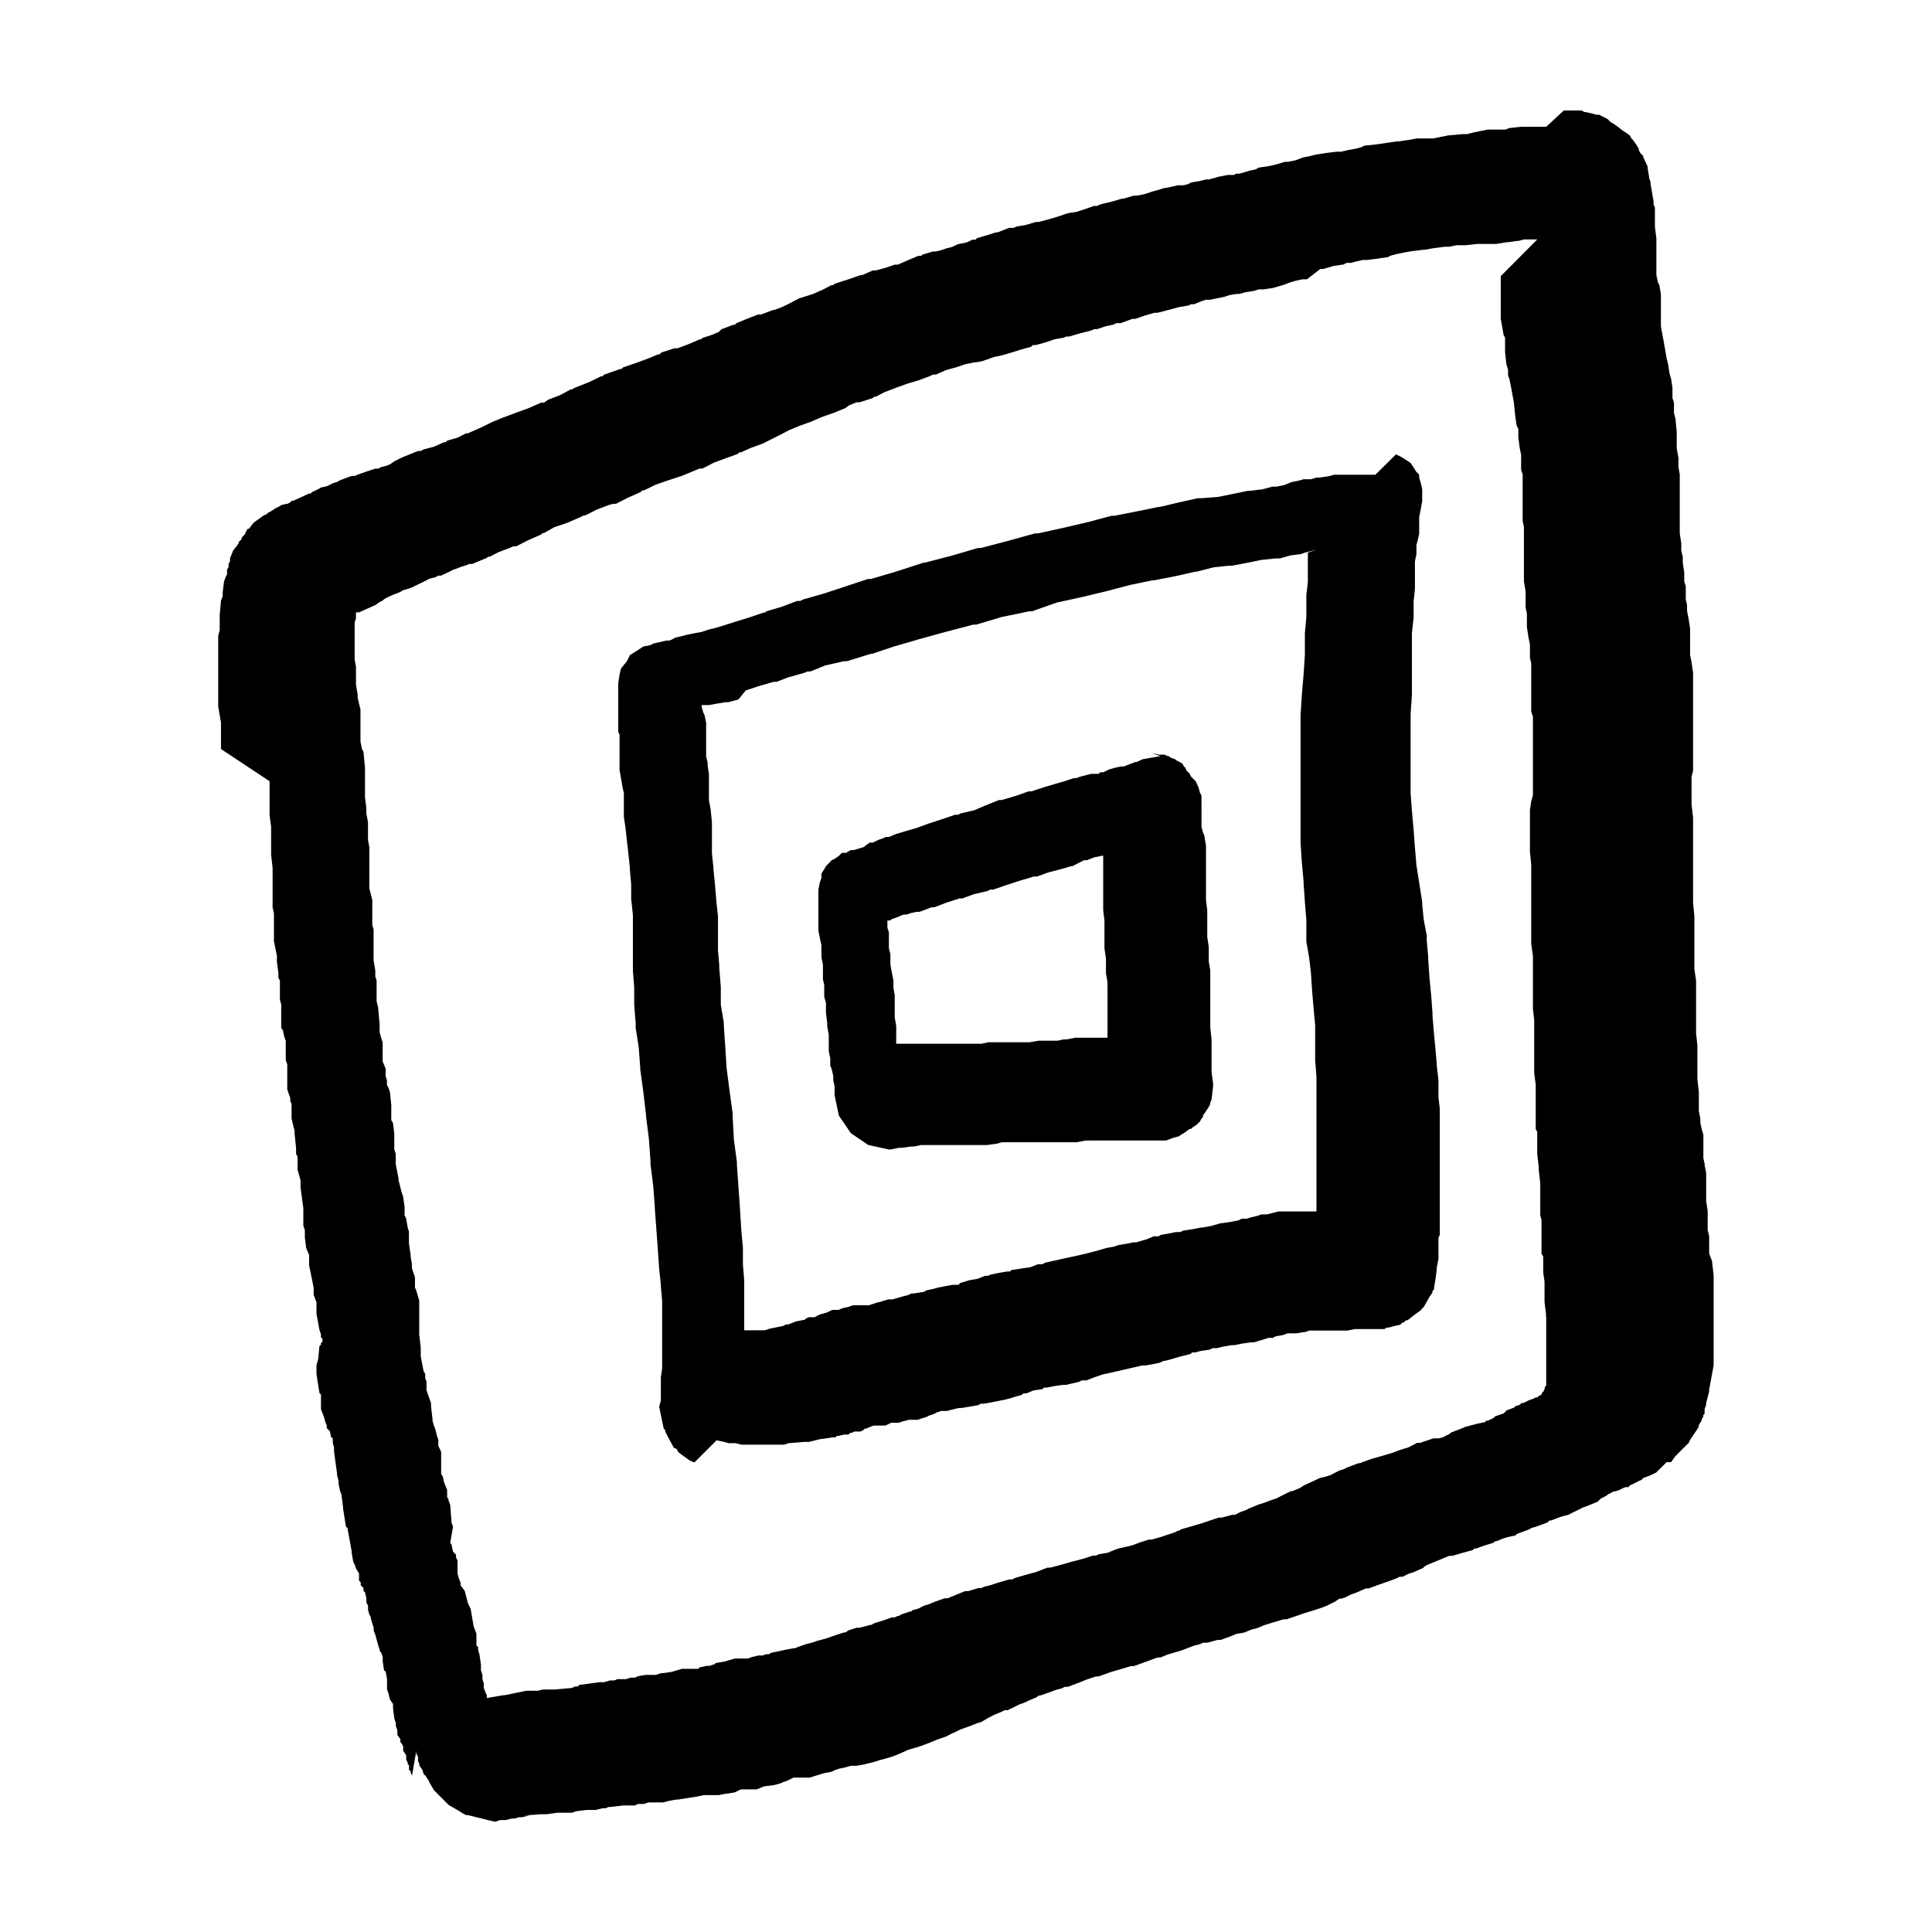
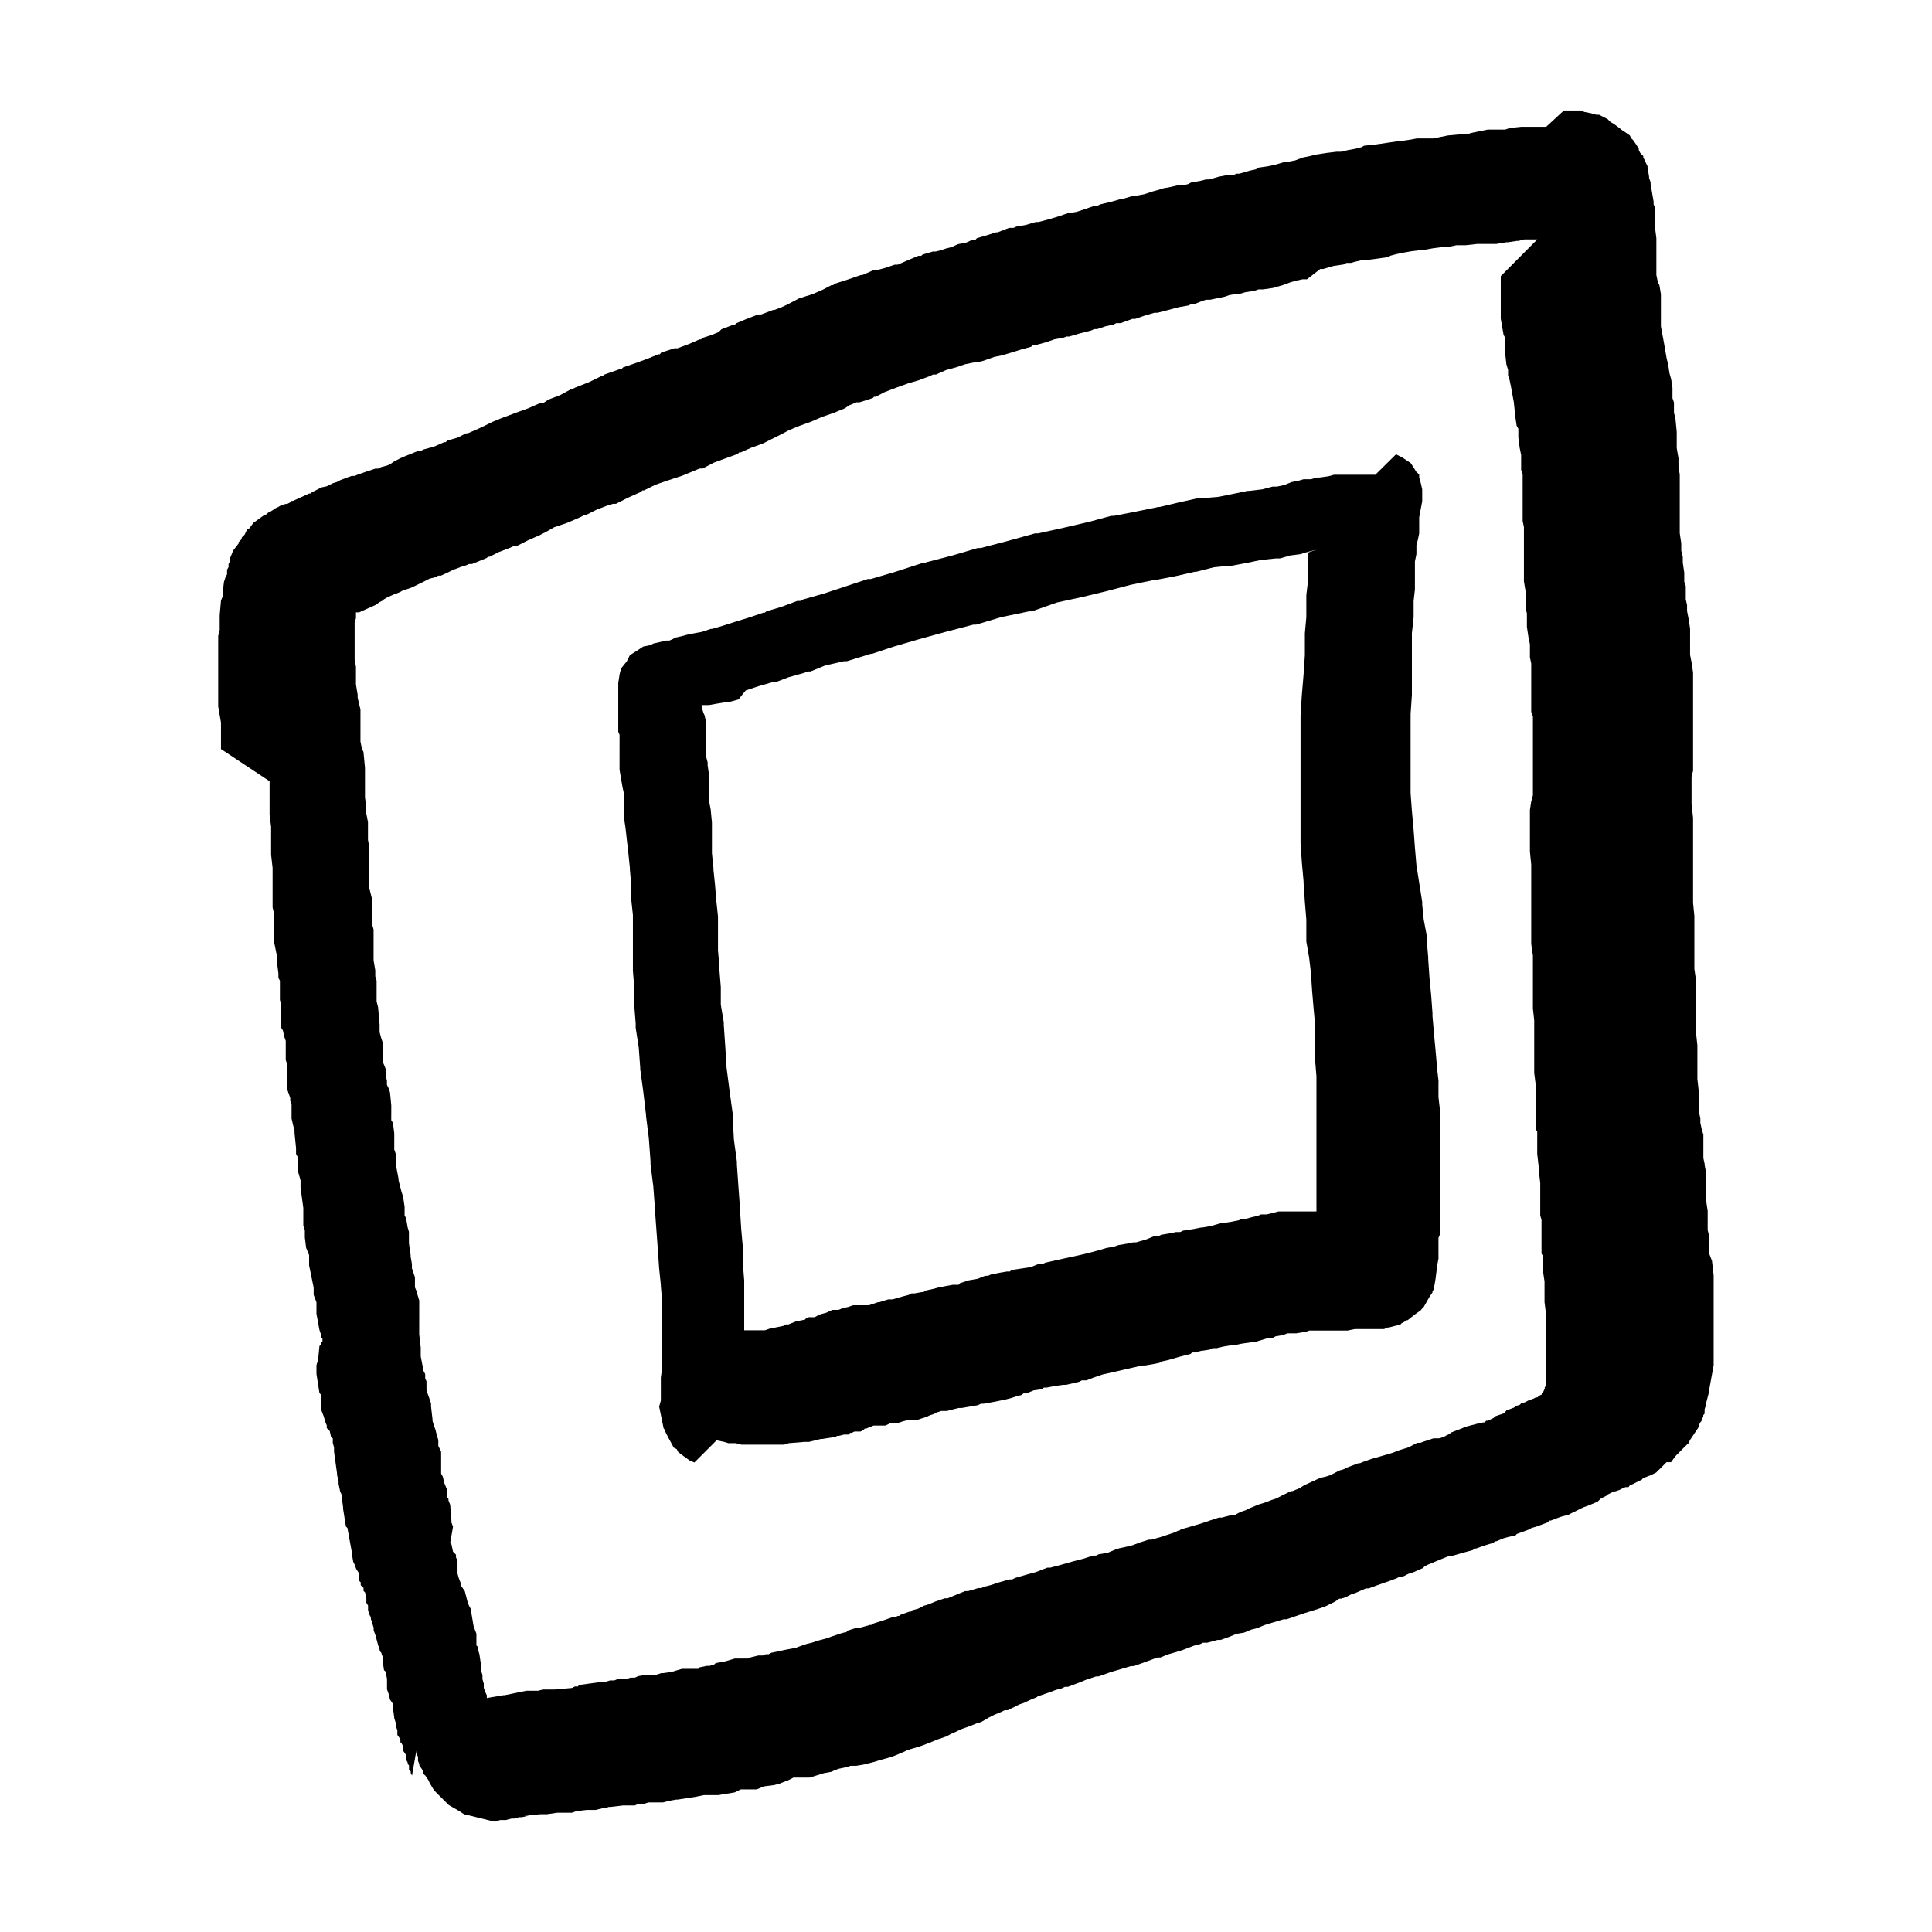
<svg xmlns="http://www.w3.org/2000/svg" fill="#000000" width="800px" height="800px" version="1.1" viewBox="144 144 512 512">
  <g>
-     <path d="m465.08 427.62v-8.152l-0.344-3.129v-15.191l-0.398-2.289v-3.871l-0.402-2.734v-7.008l-0.336-2.734v-14.398l-0.453-2.746-0.336-0.734-0.402-1.535v-5.07l-0.004-1.207v-1.953l-0.398-0.781-0.402-1.484-0.387-0.801-0.352-0.801-0.449-0.395-0.344-0.395-0.398-0.344-0.395-0.801-0.348-0.398-0.453-0.395-0.336-0.801-0.402-0.352-0.398-0.781-1.535-0.801-0.402-0.344-1.145-0.402-0.453-0.402-0.355 0.004-0.789-0.402h-1.543l-1.941-0.395 2.336 0.789-4.664 0.809-1.602 0.734h-0.332l-3.141 1.195h-0.734l-1.602 0.352-1.535 0.449-1.535 0.746h-0.805l-0.398 0.398h-1.941l-3.129 0.801-0.789 0.344-0.742-0.004-2.336 0.781-2.731 0.801-2.734 0.801-3.481 1.145h-0.738l-3.18 1.125-3.875 1.152h-0.742l-3.93 1.582-2.68 1.145-3.473 0.789-0.801 0.402h-0.801l-3.531 1.203-3.473 1.133-3.129 1.145-2.734 0.789-2.68 0.801-1.934 0.801h-0.789l-0.746 0.332-1.195 0.414-1.547 0.734h-0.789l-1.145 0.801-0.449 0.395-2.68 0.801h-0.742l-0.789 0.402-0.402 0.332h-0.402l-0.406 0.008h-0.402l-0.801 0.801-1.133 0.801-0.801 0.344-0.344 0.449-0.395 0.344-0.742 0.801-0.457 0.801-0.734 1.133v1.141l-0.414 1.195-0.395 1.934v10.879l0.395 1.953 0.414 1.926v3.141l0.395 1.996v3.875l0.344 1.535v3.117l0.457 1.559v2.668l0.332 2.742v0.789l0.414 2.336v4.285l0.395 1.926v1.93l0.344 0.801 0.457 1.945v1.129l0.344 1.602v2.34l1.133 5.394 3.188 4.676 4.613 3.129 5.465 1.195h0.402l2.277-0.453h0.801l2.328-0.336h0.801l1.934-0.402h17.484l2.734-0.387 1.148-0.344h19.832l2.387-0.457h1.148l1.91-0.012h18.285l1.941-0.734 1.547-0.402 0.449-0.398 0.742-0.402 1.547-1.133h0.395l0.398-0.414 1.148-0.734 0.387-0.457 0.402-0.332 0.398-0.801 0.402-0.332v-0.469l0.789-1.137 0.742-1.145 0.398-0.789v-0.402l0.344-0.734 0.449-3.93-0.449-3.477-0.008-0.398zm-27.578-21.367v12.758h-8.547l-2.336 0.449h-0.801l-1.535 0.344h-5.07l-2.328 0.402h-10.891l-1.934 0.398h-22.555v-4.676l-0.391-2.328v-5.863l-0.344-1.949v-1.934l-0.457-2.277-0.344-1.926v-2.738l-0.402-1.602v-4.262l-0.395-1.195v-1.93h0.797l0.344-0.352 1.195-0.395 1.934-0.801h0.742l1.195-0.395 1.547-0.344h0.801l3.129-1.203h0.738l3.141-1.195 3.473-1.133h0.781l3.141-1.145 3.473-0.801 0.801-0.402h0.801l3.473-1.195 3.465-1.133 3.875-1.145h0.801l3.129-1.125 3.141-0.801 2.731-0.801h0.336l3.133-1.594h0.742l1.934-0.75 1.941-0.395 0.457-0.082v14.488l0.332 2.68v7.398l0.398 2.734v3.871l0.402 2.336-0.004 2.004z" />
    <path d="m525.22 431.2v-0.801l-0.449-3.875v-0.395l-0.344-3.875-0.398-4.289-0.402-4.656v-0.801l-0.344-4.676-0.449-4.664-0.344-5.019 0.008-0.371-0.398-4.676v-1.195l-0.801-4.223-0.395-3.918v-0.75l-0.801-5.062-0.734-4.676-0.398-4.664-0.344-4.664-0.457-5.074-0.344-4.676v-20.965l0.344-5.062v-16.355l0.457-4.273v-4.277l0.344-3.078v-7.402l0.398-1.934v-2.387l0.395-1.484 0.336-1.602v-4.266l0.801-4.262v-3.156l-0.336-1.527-0.465-1.602v-0.746l-0.336-0.395-0.395-0.344-0.742-1.195-0.801-1.203-2.387-1.547-1.484-0.734-5.465 5.406h-10.934l-1.484 0.402-2.387 0.344h-0.742l-1.535 0.449h-1.941l-1.199 0.352-1.996 0.402-1.934 0.789-1.941 0.406h-1.133l-2.734 0.727-3.473 0.402h-0.398l-3.875 0.801-3.875 0.789-4.332 0.352h-1.133l-5.074 1.133-5.066 1.195h-0.336l-5.871 1.203-5.863 1.145h-0.746l-5.856 1.582-6.621 1.547-6.941 1.527h-0.789l-7.012 1.945-7.356 1.926h-0.793l-6.609 1.949-7.402 1.926h-0.344l-7.402 2.398-6.602 1.945h-0.801l-5.809 1.934-5.871 1.934-5.414 1.535-0.789 0.402h-0.801l-4.273 1.594-3.902 1.16-0.402 0.344h-0.395l-3.481 1.195-3.875 1.195-3.531 1.133-2.734 0.789h-0.332l-2.398 0.801-1.934 0.352-1.941 0.395-1.547 0.414-1.535 0.332-0.789 0.449-0.801 0.344h-0.793l-3.481 0.801-0.734 0.402-1.945 0.395-1.195 0.801-2.336 1.477-0.789 1.602-1.547 1.926-0.395 1.602-0.344 2.266v12.91l0.344 0.781v2.684l-0.004 1.168v5.422l0.395 2.336 0.402 2.336 0.344 1.535v6.269l0.457 3.078 0.344 3.117 0.395 3.481 0.402 3.875v0.449l0.344 3.875v3.875l0.457 4.281v14.75l0.344 4.344v4.676l0.395 4.996v1.145l0.801 5.129 0.402 5.414v0.395l0.789 5.805 0.742 6.258v0.352l0.742 5.809 0.457 6.266v0.789l0.734 5.805 0.402 5.477v0.344l0.402 5.465 0.402 5.477 0.344 5.008 0.449 4.316v0.352l0.344 3.875v17.871l-0.344 2.398v6.156l-0.449 1.602 1.195 5.805 0.402 0.395v0.387l0.789 1.547 1.484 2.742 0.789 0.387 0.402 0.801 1.535 1.137 1.594 1.148 1.148 0.457 5.871-5.871 1.934 0.395 1.199 0.363h1.938l1.547 0.395h11.285l1.195-0.395 4.223-0.348h1.191l3.129-0.781h0.344l2.731-0.414h0.801l0.344-0.387h0.449l1.484-0.352h1.191l0.402-0.449h0.402l0.734-0.352h1.605l0.801-0.387 0.332-0.395h0.402l0.734-0.336 1.203-0.465h3.137l1.547-0.742h1.938l1.195-0.387 1.535-0.402h2.34l1.148-0.398 1.195-0.352 0.742-0.387 1.195-0.395 0.742-0.406 1.195-0.395h1.547l1.195-0.336 1.934-0.465h0.797l1.934-0.328 2.336-0.402 0.789-0.398h0.742l1.996-0.352 2.277-0.449 1.602-0.332 1.527-0.406 1.199-0.395 1.477-0.387 0.465-0.414h0.742l1.996-0.801 2.281-0.328 0.387-0.402h0.742l1.996-0.398 2.328-0.332h0.801l3.477-0.801 0.734-0.387h1.203l1.934-0.754 2.336-0.801 3.531-0.789 3.473-0.801 3.465-0.797h0.801l1.941-0.332 1.934-0.395 0.801-0.406 1.594-0.344 2.672-0.789 3.141-0.801 0.344-0.387h0.789l1.594-0.414 2.277-0.328 0.801-0.395h1.133l1.594-0.398 2.348-0.402h0.73l1.941-0.398 2.398-0.344h0.789l2.676-0.801 1.195-0.387h1.145l0.789-0.414 1.941-0.328 1.148-0.453h2.32l2-0.336h0.344l1.133-0.402h10.125l1.941-0.398h7.793l0.742-0.402h0.453l1.484-0.398 1.594-0.344 0.336-0.387 0.789-0.414 0.402-0.387h0.398l1.941-1.535 1.133-0.801 0.465-0.344 0.336-0.457 0.395-0.344 1.547-2.731 0.789-1.145v-0.453l0.402-0.328v-0.414l0.398-2.336 0.344-2.727v-0.352l0.449-2.387-0.008-1.211v-4.277l0.352-0.801v-33.43l-0.352-3.066v-3.547zm-34.625-140.75v7.824l-0.402 3.461v5.82l-0.387 4.273v5.805l-0.344 5.133-0.457 5.414-0.344 5.402v33.84l0.344 5.125 0.457 5.019v0.395l0.344 5.062 0.387 4.676v5.805l0.742 4.289 0.465 3.918 0.336 5.019 0.395 4.664 0.398 4.273v9.352l0.344 4.266v35.766h-8.547l-0.34-0.012h-1.137l-1.594 0.406-1.586 0.395h-1.492l-0.789 0.332-1.934 0.469-1.195 0.332-1.207 0.004-0.734 0.398-1.941 0.398-2.348 0.352h-0.387l-2.742 0.781-2.336 0.414h-0.336l-1.941 0.387-2.731 0.414-0.801 0.387h-1.133l-1.594 0.332-2.336 0.398-0.742 0.402h-1.203l-1.934 0.801-2.731 0.789h-0.742l-1.594 0.336-2.336 0.395-1.188 0.406-1.941 0.344-2.731 0.789-3.078 0.801-3.527 0.789-3.426 0.734-3.527 0.801-0.789 0.406h-1.148l-1.941 0.781-2.398 0.352-2.676 0.398-0.395 0.402h-0.801l-1.934 0.328-2.336 0.465-0.734 0.336-0.805 0.012-1.941 0.789-2.336 0.402-1.195 0.387-1.133 0.352-0.402 0.449h-1.547l-1.934 0.352-1.934 0.387-1.594 0.414-1.535 0.328-0.801 0.453h-0.395l-1.949 0.344h-0.793l-0.742 0.398-1.535 0.398-1.195 0.344-1.547 0.449h-1.121l-1.195 0.352-1.203 0.395h-0.332l-1.203 0.406-1.203 0.395h-4.207l-1.199 0.434-1.535 0.344-1.145 0.457h-1.602l-1.594 0.742-1.477 0.402-0.801 0.336-0.789 0.453h-1.594l-0.742 0.348-0.395 0.395h-0.352l-1.934 0.387-1.996 0.801h-0.742l-0.449 0.344-1.934 0.398-1.934 0.402-1.148 0.398h-5.473v-13.211l-0.344-4.266v-4.332l-0.449-5.019-0.344-5.465v-0.344l-0.402-5.477-0.402-5.805v-0.789l-0.789-5.801-0.344-6.277v-0.789l-0.801-5.82-0.801-6.195-0.332-5.414-0.402-5.871-0.004-0.754-0.789-4.656v-4.676l-0.414-5.144v-0.734l-0.332-3.875v-8.953l-0.457-4.324-0.344-4.223-0.402-3.875v-0.449l-0.402-3.875v-8.133l-0.332-3.481-0.457-2.387-0.004-2.277v-4.668l-0.344-2.398v-0.746l-0.402-1.535v-8.992l-0.402-1.934-0.332-0.727-0.457-1.559v-0.449h1.938l1.934-0.344 2.398-0.402h0.809l2.68-0.734 1.934-2.398 3.473-1.145 3.934-1.133h0.746l3.129-1.195 4.281-1.203 0.789-0.344h0.789l3.875-1.582 5.019-1.145h0.789l6.277-1.945h0.332l5.82-1.934 6.66-1.941 7.004-1.934 7.402-1.934h0.746l6.609-1.984 7.406-1.535h0.742l6.613-2.336 7.059-1.535 6.609-1.602 5.809-1.535 5.809-1.203h0.387l5.879-1.133 5.008-1.145h0.398l4.676-1.195 3.875-0.402h0.801l4.266-0.801 3.527-0.727 3.875-0.406h1.145l2.731-0.789 2.734-0.344 1.148-0.402 1.594-0.402 1.535-0.395z" />
    <path d="m597.69 478.14-0.742-1.934v-4.672l-0.395-1.527v-5.074l-0.406-2.727v-0.754l0.004-0.398v-6.269l-0.395-1.941v-0.348l-0.344-1.582v-6.207l-0.457-1.535-0.344-1.602v-1.137l-0.398-1.941v-5.062l-0.387-3.481v-8.941l-0.344-3.129v-14.027l-0.457-3.066v-14.02l-0.344-3.523v-22.551l-0.402-3.481v-7.344l0.402-1.594v-26.031l-0.402-2.734-0.387-1.934v-6.996l-0.352-2.336-0.449-2.336v-1.547l-0.344-1.527v-3.535l-0.398-1.133v-2.398l-0.395-2.672v-1.547l-0.398-1.602v-1.926l-0.402-2.731v-15.57l-0.336-1.926v-2.336l-0.465-2.734v-4.262l-0.336-3.481-0.395-1.602v-2.719l-0.398-1.133v-2.746l-0.344-2.281-0.449-1.594-0.352-2.336-0.387-1.535-0.742-4.273-0.789-4.262v-8.543l-0.402-2.387-0.398-0.75-0.402-1.926v-9.746l-0.387-3.074v-5.074l-0.344-0.801v-0.766l-0.801-4.676v-0.469l-0.398-1.133v-0.332l-0.402-2.41v-0.328l-1.133-2.398v-0.336l-0.402-0.395-0.398-0.414-0.395-0.781v-0.352l-0.742-1.195-0.801-1.133-0.422-0.402-0.414-0.789-1.133-0.801-1.137-0.742-0.457-0.414-1.543-1.125-0.742-0.402-0.457-0.402-0.344-0.402-2.328-1.195h-0.742l-1.188-0.352-1.996-0.395-0.746-0.379h-4.668l-4.676 4.32h-6.594l-3.129 0.332-1.145 0.414h-4.676l-1.949 0.395-1.934 0.402-1.594 0.402h-1.137l-3.875 0.352-1.93 0.387-1.934 0.402h-4.336l-2.277 0.402-2.727 0.395-0.414-0.004-2.328 0.344-3.129 0.457-3.141 0.332-0.734 0.402-1.547 0.402-1.941 0.352-1.922 0.445h-1.195l-2.734 0.332-2.68 0.414-1.594 0.395-1.945 0.402-1.934 0.734-1.941 0.391h-0.789l-2.734 0.801-1.941 0.402-2.336 0.332-0.734 0.457-1.602 0.344-2.727 0.801h-0.801l-0.742 0.344h-1.539l-2.387 0.457-1.145 0.332-1.535 0.402h-0.738l-1.594 0.402-2.336 0.402-0.742 0.402-1.195 0.332h-1.547l-1.934 0.457-1.93 0.344-1.199 0.395-1.543 0.414-2.387 0.781-1.945 0.352h-0.73l-2.742 0.801h-0.398l-2.742 0.801-3.066 0.723-0.805 0.41h-0.789l-2.277 0.789-2.387 0.789-2.277 0.352-1.203 0.395-1.188 0.414-2.68 0.801-2.734 0.727h-0.73l-2.742 0.801-2.387 0.402-0.742 0.344h-1.188l-3.082 1.195h-0.398l-2.336 0.742-2.731 0.789-0.344 0.402h-0.801l-1.594 0.742-2.281 0.457-1.594 0.734-1.535 0.395-1.203 0.414-1.535 0.395h-0.746l-2.731 0.801-0.402 0.344h-0.734l-2.734 1.145-2.734 1.195h-0.797l-2.336 0.801-2.68 0.734h-0.801l-2.731 1.203h-0.402l-3.473 1.195-3.531 1.133-0.344 0.352h-0.457l-2.277 1.195-2.734 1.195-3.547 1.117-0.789 0.402-2.277 1.195-1.594 0.75-1.934 0.734h-0.344l-3.141 1.195h-0.797l-3.141 1.203-2.68 1.133-0.395 0.395h-0.402l-3.133 1.195-0.344 0.352-0.402 0.402-1.996 0.801-2.277 0.734-0.395 0.395h-0.402l-2.734 1.195-3.078 1.152h-0.797l-3.531 1.133-0.344 0.457h-0.402l-2.742 1.133-3.129 1.145-3.473 1.195-0.402 0.414h-0.344l-4.332 1.527-0.332 0.402h-0.414l-3.129 1.535-3.875 1.535-0.789 0.457h-0.344l-2.734 1.484-3.129 1.195-1.164 0.789h-0.742l-3.481 1.535-3.129 1.125-4.273 1.602-0.789 0.352-1.148 0.449-3.129 1.547-3.473 1.527h-0.457l-2.277 1.145-2.734 0.789-0.402 0.414h-0.402l-2.731 1.195-2.731 0.734-0.742 0.402h-0.746l-1.934 0.789-1.996 0.801-0.734 0.344-1.594 0.801-1.145 0.801-0.801 0.332-1.535 0.402-0.801 0.402h-0.742l-2.387 0.789-2.277 0.801-0.801 0.344h-0.789l-1.133 0.395-1.941 0.742-0.801 0.449-1.133 0.352-1.602 0.801-1.535 0.332-0.789 0.457-1.547 0.734-0.395 0.402h-0.414l-4.262 1.945h-0.402l-0.344 0.395-0.801 0.414-0.398 0.004-1.203 0.332-0.734 0.449-0.742 0.344-1.195 0.801-0.801 0.402-0.395 0.395-0.801 0.352-2.68 1.926-1.188 1.578h-0.344l-0.457 0.801-0.332 0.742-0.801 0.801v0.395l-0.801 0.801v0.344l-1.484 1.926-0.449 1.145-0.344 0.801v0.789l-0.402 0.801v0.801l-0.395 0.727v1.203l-0.402 0.75-0.402 1.195-0.344 2.731v1.145l-0.457 1.133-0.344 3.875v3.938l-0.395 1.547v18.699l0.734 4.262v7.027l12.883 8.531v8.941l0.402 3.141v7.406l0.395 3.465v10.48l0.352 1.547v7.406l0.789 3.883v1.582l0.402 3.066v1.195l0.395 0.742v5.117l0.344 1.152v6.203l0.457 0.742 0.344 1.602 0.402 1.129v5.078l0.395 1.188v6.606l0.801 2.266v0.801l0.344 0.801v3.859l0.457 1.941 0.332 1.188v0.742l0.402 3.93v1.543l0.402 0.789v3.473l0.344 1.188 0.445 1.562v1.941l0.734 5.406v4.672l0.402 1.203v1.93l0.344 2.75 0.789 1.926v2.734l1.203 5.871v1.93l0.742 1.941v3.074l0.789 4.273 0.402 1.195v0.801l0.402 0.328v0.801l-0.402 0.344v0.457l-0.402 0.344-0.332 3.531-0.457 1.547v1.188l0.004 0.34v0.801l0.789 5.062 0.402 0.402v3.859l0.742 1.945 0.457 1.582 0.332 0.742v0.746l0.801 0.801 0.344 1.582 0.457 0.348v1.195l0.332 1.188v1.133l0.801 5.805v0.414l0.402 1.535v0.789l0.402 1.934 0.344 0.801 0.449 3.465v0.406l0.746 4.68 0.402 0.387 1.133 6.219v0.395l0.402 2.336 0.395 0.801 0.402 1.125 0.742 1.152v1.934l0.449 0.453v0.742l0.344 0.387 0.402 0.352v0.801l0.402 0.395 0.344 1.535v1.191l0.449 0.75v1.191l0.352 1.188 0.395 0.734v0.402l0.742 2.348v0.734l0.449 1.188 0.742 2.731 0.402 1.188v0.352l0.402 0.398 0.402 1.203v1.133l0.344 2.332 0.449 0.406 0.344 1.93v2.746l0.402 1.129 0.402 1.602 0.789 1.145v1.125l0.352 2.727 0.395 1.215v0.734l0.402 1.199v1.195l0.801 1.133v0.801l0.344 0.344 0.395 0.789v1.137l0.801 1.199v1.191l0.402 0.75v0.387l0.344 0.344v1.188l0.449 0.402v0.398l0.344 0.734 1.148-6.609v0.801l0.449 0.801v1.129l0.344 0.801v0.344l0.801 1.188 0.395 1.203 0.402 0.328 0.801 1.195 0.344 0.75 1.133 1.926 1.195 1.195 0.742 0.75 0.789 0.789 1.203 1.199 2.672 1.535 1.203 0.789 0.742 0.344h0.457l6.918 1.707h0.457l1.137-0.398h1.535l1.547-0.402h0.789l1.145-0.352h0.793l1.934-0.449h-1.535l4.676-0.344h0.402l0.34 0.004h0.789l2.734-0.398h3.875l1.133-0.395 2.734-0.336h2.391l1.934-0.465h0.789l0.742-0.328h0.402l3.473-0.402h3.129l0.801-0.398h1.535l1.195-0.402h3.875l1.547-0.398 1.934-0.352h0.395l5.019-0.781 1.934-0.406h3.934l1.934-0.395h0.402l1.941-0.336 1.594-0.789h4.219l1.934-0.801 2.734-0.352 1.594-0.438 0.789-0.344 1.145-0.406 1.535-0.781h4.277l3.875-1.195 1.934-0.348 0.801-0.402 1.133-0.398 1.594-0.332 1.594-0.457h1.488l1.996-0.344 1.535-0.387 1.594-0.414 1.133-0.387 1.547-0.395 1.195-0.348 1.145-0.402 1.934-0.801 1.594-0.734 1.535-0.457 1.203-0.344 1.133-0.387 1.934-0.746 1.934-0.801 2.336-0.801 1.535-0.801 0.789-0.328 1.602-0.789 1.137-0.402 1.133-0.398 1.945-0.789 1.195-0.352 1.934-1.133 1.547-0.789 1.941-0.801 0.789-0.402h0.789l0.801-0.398 0.742-0.344 1.535-0.781 1.195-0.406 1.547-0.734 1.934-0.801 0.395-0.402h0.398l2.336-0.801 1.941-0.727 1.547-0.406 0.789-0.395h0.801l3.066-1.145 1.941-0.801 2.398-0.789 0.352-0.02h0.402l3.141-1.137 2.734-0.801 2.68-0.801h0.789l3.129-1.137 3.078-1.133h0.793l1.941-0.801 2.727-0.801 1.148-0.352 1.145-0.438 1.941-0.75 1.594-0.395 0.801-0.387h1.133l2.742-0.742h0.789l2.277-0.801 1.941-0.801 1.996-0.332 1.941-0.801 1.535-0.387 1.934-0.801 2.398-0.742 2.68-0.801h0.801l2.328-0.801 2.277-0.789 2.398-0.734 2.277-0.742 1.195-0.453 2.336-1.152 1.145-0.789h0.453l1.145-0.344 1.535-0.789 1.195-0.398 2.734-1.195h0.742l1.988-0.742 2.277-0.801 1.148-0.395 1.984-0.742 0.742-0.398h0.801l1.594-0.789 1.148-0.352 2.727-1.188 0.344-0.395 0.785-0.43 1.934-0.801 1.941-0.801 1.934-0.789h0.789l2.742-0.801 2.731-0.742 0.336-0.395h0.465l2.277-0.801 2.398-0.742 0.336-0.387h0.402l1.934-0.801 1.195-0.332 1.934-0.406 0.344-0.395 3.129-1.145 0.801-0.453 1.188-0.336 1.148-0.414 1.941-0.727 0.387-0.469h0.402l1.945-0.734 1.137-0.402 1.594-0.387 0.742-0.402 1.535-0.75 1.594-0.801 1.133-0.395 0.801-0.328 1.941-0.801 0.789-0.789 1.547-0.801 0.387-0.344 0.801-0.387 0.742-0.414h0.395l1.148-0.387 0.789-0.414 0.801-0.328h0.793l0.332-0.453 0.801-0.348 1.547-0.789 0.789-0.344 0.402-0.457 1.934-0.734 1.535-0.742 0.402-0.453 0.398-0.348 1.941-1.941h1.188l1.137-1.582 0.801-0.801 0.336-0.348 1.195-1.195 0.398-0.387 0.344-0.344 0.449-0.398 0.352-0.801 2.328-3.473v-0.402l0.398-0.789 0.344-0.398v-0.352l0.457-0.781v-0.406l0.344-0.395 0.012-0.852v-0.336l0.395-1.148v-0.449l0.801-3.078v-0.402l1.199-6.59v-23.766zm-43.926 14.809v18.223l-0.387 0.469v0.332l-0.344 0.789-0.457 0.398v0.402l-0.734 0.336-0.398 0.414h-0.402l-0.742 0.387-1.188 0.395-0.742 0.406-0.789 0.332h-0.402l-0.398 0.449-1.137 0.352-0.398 0.387-1.988 0.742-0.742 0.801-1.188 0.395-1.148 0.406-0.336 0.395-0.801 0.387-0.789 0.352h-0.402l-0.398 0.449h-0.344l-1.594 0.344-1.535 0.398-1.547 0.402-0.789 0.344-3.078 1.188-0.453 0.395-0.742 0.348-0.789 0.453-1.199 0.348h-1.469l-2.398 0.789-1.137 0.402h-0.801l-2.277 1.188-2.398 0.742-1.934 0.742-2.731 0.801-2.742 0.781-2.277 0.801-0.789 0.344-0.441 0.008-3.129 1.188-0.742 0.402-1.195 0.348-2.289 1.195-1.188 0.387-1.535 0.344-4.332 1.996-1.137 0.734-1.145 0.473-0.789 0.328h-0.402l-2.336 1.148-1.535 0.801-1.199 0.387-1.941 0.734-1.535 0.469-2.734 1.133-0.734 0.395-1.203 0.406-0.734 0.344-0.801 0.449h-0.793l-2.742 0.746h-0.789l-2.277 0.734-2.336 0.801-2.734 0.801-2.742 0.789-0.387 0.336h-0.352l-0.789 0.414-1.145 0.387-1.195 0.395-1.188 0.406-2.731 0.781h-0.742l-2.336 0.742-1.941 0.742-1.934 0.465-1.594 0.336-1.148 0.395-1.934 0.801-2.336 0.387-0.734 0.352h-0.801l-2.387 0.789-3.082 0.801-3.09 0.875-2.734 0.734h-0.793l-3.078 1.188-2.742 0.742-2.734 0.801-0.789 0.402h-0.789l-2.742 0.789-2.277 0.742-1.594 0.387-0.742 0.352-0.801 0.004-2.68 0.801h-0.801l-1.941 0.789-1.934 0.789-0.801 0.344h-0.789l-1.145 0.398-1.195 0.41-1.934 0.801-1.195 0.348-1.535 0.789-1.535 0.402-0.414 0.387h-0.395l-2.277 0.801-0.457 0.332h-0.344l-0.789 0.398h-0.801l-1.133 0.402-1.148 0.398-2.398 0.75-0.734 0.441h-0.402l-1.145 0.336-1.594 0.414h-0.793l-2.277 0.734-0.449 0.457h-0.352l-1.133 0.332-1.195 0.398-1.203 0.402-1.137 0.422-2.731 0.734-1.145 0.414-1.594 0.387-1.137 0.395-1.145 0.406-0.789 0.344h-0.402l-2.336 0.438-1.594 0.352-1.934 0.398-0.734 0.402h-0.742l-0.801 0.328h-1.195l-1.934 0.473-0.742 0.328h-3.527l-2.742 0.801-2.328 0.395-0.402 0.398h-0.344l-0.801 0.344-0.793-0.004-1.934 0.402-0.344 0.398h-4.328l-2.734 0.801-2.277 0.332h-0.449l-1.484 0.469-1.211 0.004h-1.535l-1.934 0.332-0.801 0.387h-1.195l-1.195 0.402h-2.277l-0.801 0.336h-1.133l-1.602 0.465h-1.133l-5.465 0.734-0.344 0.406h-0.801l-0.789 0.395-4.676 0.406h-3.062l-1.203 0.332h-3.125l-5.809 1.188h-0.344l-4.332 0.742v-0.742l-0.344-0.742-0.449-1.188-0.012-1.172-0.344-1.145v-1.125l-0.402-1.211v-1.535l-0.402-2.727-0.344-1.152v-0.781l-0.457-0.406v-3.129l-0.734-1.941-0.789-4.664-0.414-0.789-0.332-0.75-0.801-3.117-0.801-1.152-0.332-0.387v-0.742l-0.469-1.195-0.332-1.188v-3.481l-0.402-0.789v-0.75l-0.789-0.781-0.414-1.945-0.332-0.402 0.742-4.262-0.414-1.137v-0.469l-0.332-4.207-0.457-1.203v-0.387l-0.344-0.344-0.008-0.836v-1.188l-0.801-1.949-0.332-1.535-0.457-0.801v-4.648l-0.004-0.359v-0.801l-0.742-1.582v-0.344l0.004-1.203-0.395-1.195-0.344-1.477-0.453-1.207-0.344-1.188v-0.352l-0.402-3.516v-0.801l-0.395-1.137-0.402-1.145-0.402-1.203v-2.32l-0.344-0.789v-1.145l-0.441-0.816-0.742-3.875v-2.328l-0.402-3.477v-3.863l0.004-0.812v-4.32l-0.344-1.133-0.449-1.547-0.344-0.789v-2.684l-0.801-2.398v-1.137l-0.344-1.945v-0.395l-0.449-3.141v-3.07l-0.344-1.145-0.402-2.398-0.402-0.781v-2.285l-0.402-2.731-0.395-1.148-0.801-3.129v-0.398l-0.742-3.883v-2.715l-0.395-1.152v-4.32l-0.352-2.734-0.449-0.734v-1.531l0.008-0.414v-1.977l-0.344-3.477-0.402-1.148-0.402-0.789v-1.207l-0.344-1.129v-1.945l-0.789-1.93-0.004-0.406v-4.676l-0.402-1.195-0.402-1.484v-1.992l-0.402-4.606-0.395-1.594v-5.477l-0.352-1.133v-1.59l-0.449-2.68v-8.16l-0.344-1.195v-6.609l-0.789-3.129v-10.875l-0.352-1.93v-4.684l-0.449-2.348v-1.523l-0.344-2.734v-7.805l-0.402-4.227-0.402-0.781-0.395-1.945v-8.531l-0.402-1.602-0.344-1.535v-0.793l-0.449-2.68v-3.129l0.004-1.547-0.352-1.934v-9.809l0.352-1.133v-1.547h0.793l4.324-1.934 1.145-0.789 0.801-0.402 0.344-0.332 0.789-0.469 1.594-0.727 1.945-0.75 0.734-0.457 1.203-0.344 1.133-0.402 3.133-1.527 1.547-0.801 1.594-0.395 0.734-0.414h0.742l2.398-1.133 0.801-0.414 1.133-0.395 0.801-0.332 1.535-0.469 0.734-0.332h0.801l1.934-0.801 1.934-0.789 0.402-0.344h0.402l2.328-1.195 3.141-1.195 0.734-0.352h0.801l3.129-1.594 3.481-1.535 0.402-0.395 0.359 0.004 2.731-1.547 3.531-1.203 3.531-1.535 0.746-0.395h0.402l3.066-1.547 3.141-1.195 1.195-0.332h0.742l3.129-1.602 3.481-1.547 0.395-0.395h0.402l3.129-1.535 3.481-1.203 3.473-1.133 3.875-1.602 0.801-0.332h0.789l3.078-1.602 3.129-1.137 3.144-1.145 0.332-0.395h0.457l2.68-1.203 3.129-1.133 0.801-0.395 1.477-0.75 2.398-1.195 2.277-1.203 2.731-1.133 3.144-1.133 2.734-1.195 3.473-1.215 0.789-0.332 1.934-0.789 1.145-0.801 1.934-0.789h0.793l3.531-1.133 0.344-0.352h0.457l2.281-1.195 3.129-1.203 3.141-1.129 2.734-0.801 3.066-1.145 0.789-0.402h0.801l2.68-1.195 2.731-0.742 2.336-0.801 1.934-0.395 2.336-0.352 1.199-0.395 1.137-0.402 1.145-0.402 1.941-0.395 1.195-0.344 1.535-0.457 2.336-0.734 2.727-0.75 0.402-0.449h0.801l2.727-0.742 2.289-0.801 2.328-0.395 0.801-0.332h0.742l2.731-0.801 3.129-0.801 0.742-0.352 0.797-0.004 2.336-0.781 2.004-0.414 0.734-0.395h1.199l3.066-1.133h0.801l2.277-0.801 2.731-0.801h0.812l3.066-0.789 2.742-0.734 2.387-0.406 0.742-0.344h0.801l1.934-0.789 1.195-0.402h1.137l1.941-0.402 1.934-0.402 1.137-0.402 1.941-0.332h0.801l1.594-0.457 2.277-0.344 1.188-0.395h1.203l2.727-0.402 1.148-0.344 1.535-0.449 1.996-0.75 1.477-0.402 1.594-0.332h1.145l3.531-2.734h0.789l2.734-0.801 2.68-0.395 0.742-0.414h1.188l1.195-0.332 1.934-0.449h1.145l2.727-0.344 2.742-0.402 0.789-0.402 1.535-0.402 1.941-0.402 1.945-0.344 3.129-0.395h0.344l2.398-0.414 3.066-0.395h1.141l1.941-0.395h2.383l3.078-0.344h5.07l2.727-0.457h0.402l2.277-0.344h0.449l1.547-0.402h3.473l-9.684 9.738v11.277l0.742 4.273 0.395 0.734v3.871l0.348 3.188 0.453 1.484v1.594l0.336 0.789 0.402 1.941 0.789 4.281 0.398 3.875 0.344 2.328 0.449 0.801v2.277l0.344 2.731 0.398 1.941v3.938l0.402 1.195v12.402l0.336 1.547v14.414l0.453 2.731v4.215l0.336 1.602v3.531l0.402 2.672 0.398 1.934v3.473l0.344 1.594v12.836l0.449 1.195v20.938l-0.449 1.602-0.344 2.277v11.016l0.344 3.473v21.02l0.449 3.09v14.008l0.344 3.129v13.949l0.398 3.141v11.691l0.402 0.781v5.828l0.398 3.523v0.742l0.402 3.477v8.598l0.332 1.145v8.945l0.457 0.789v4.281l0.344 2.344v5.457l0.387 3.078v0.777z" />
  </g>
</svg>